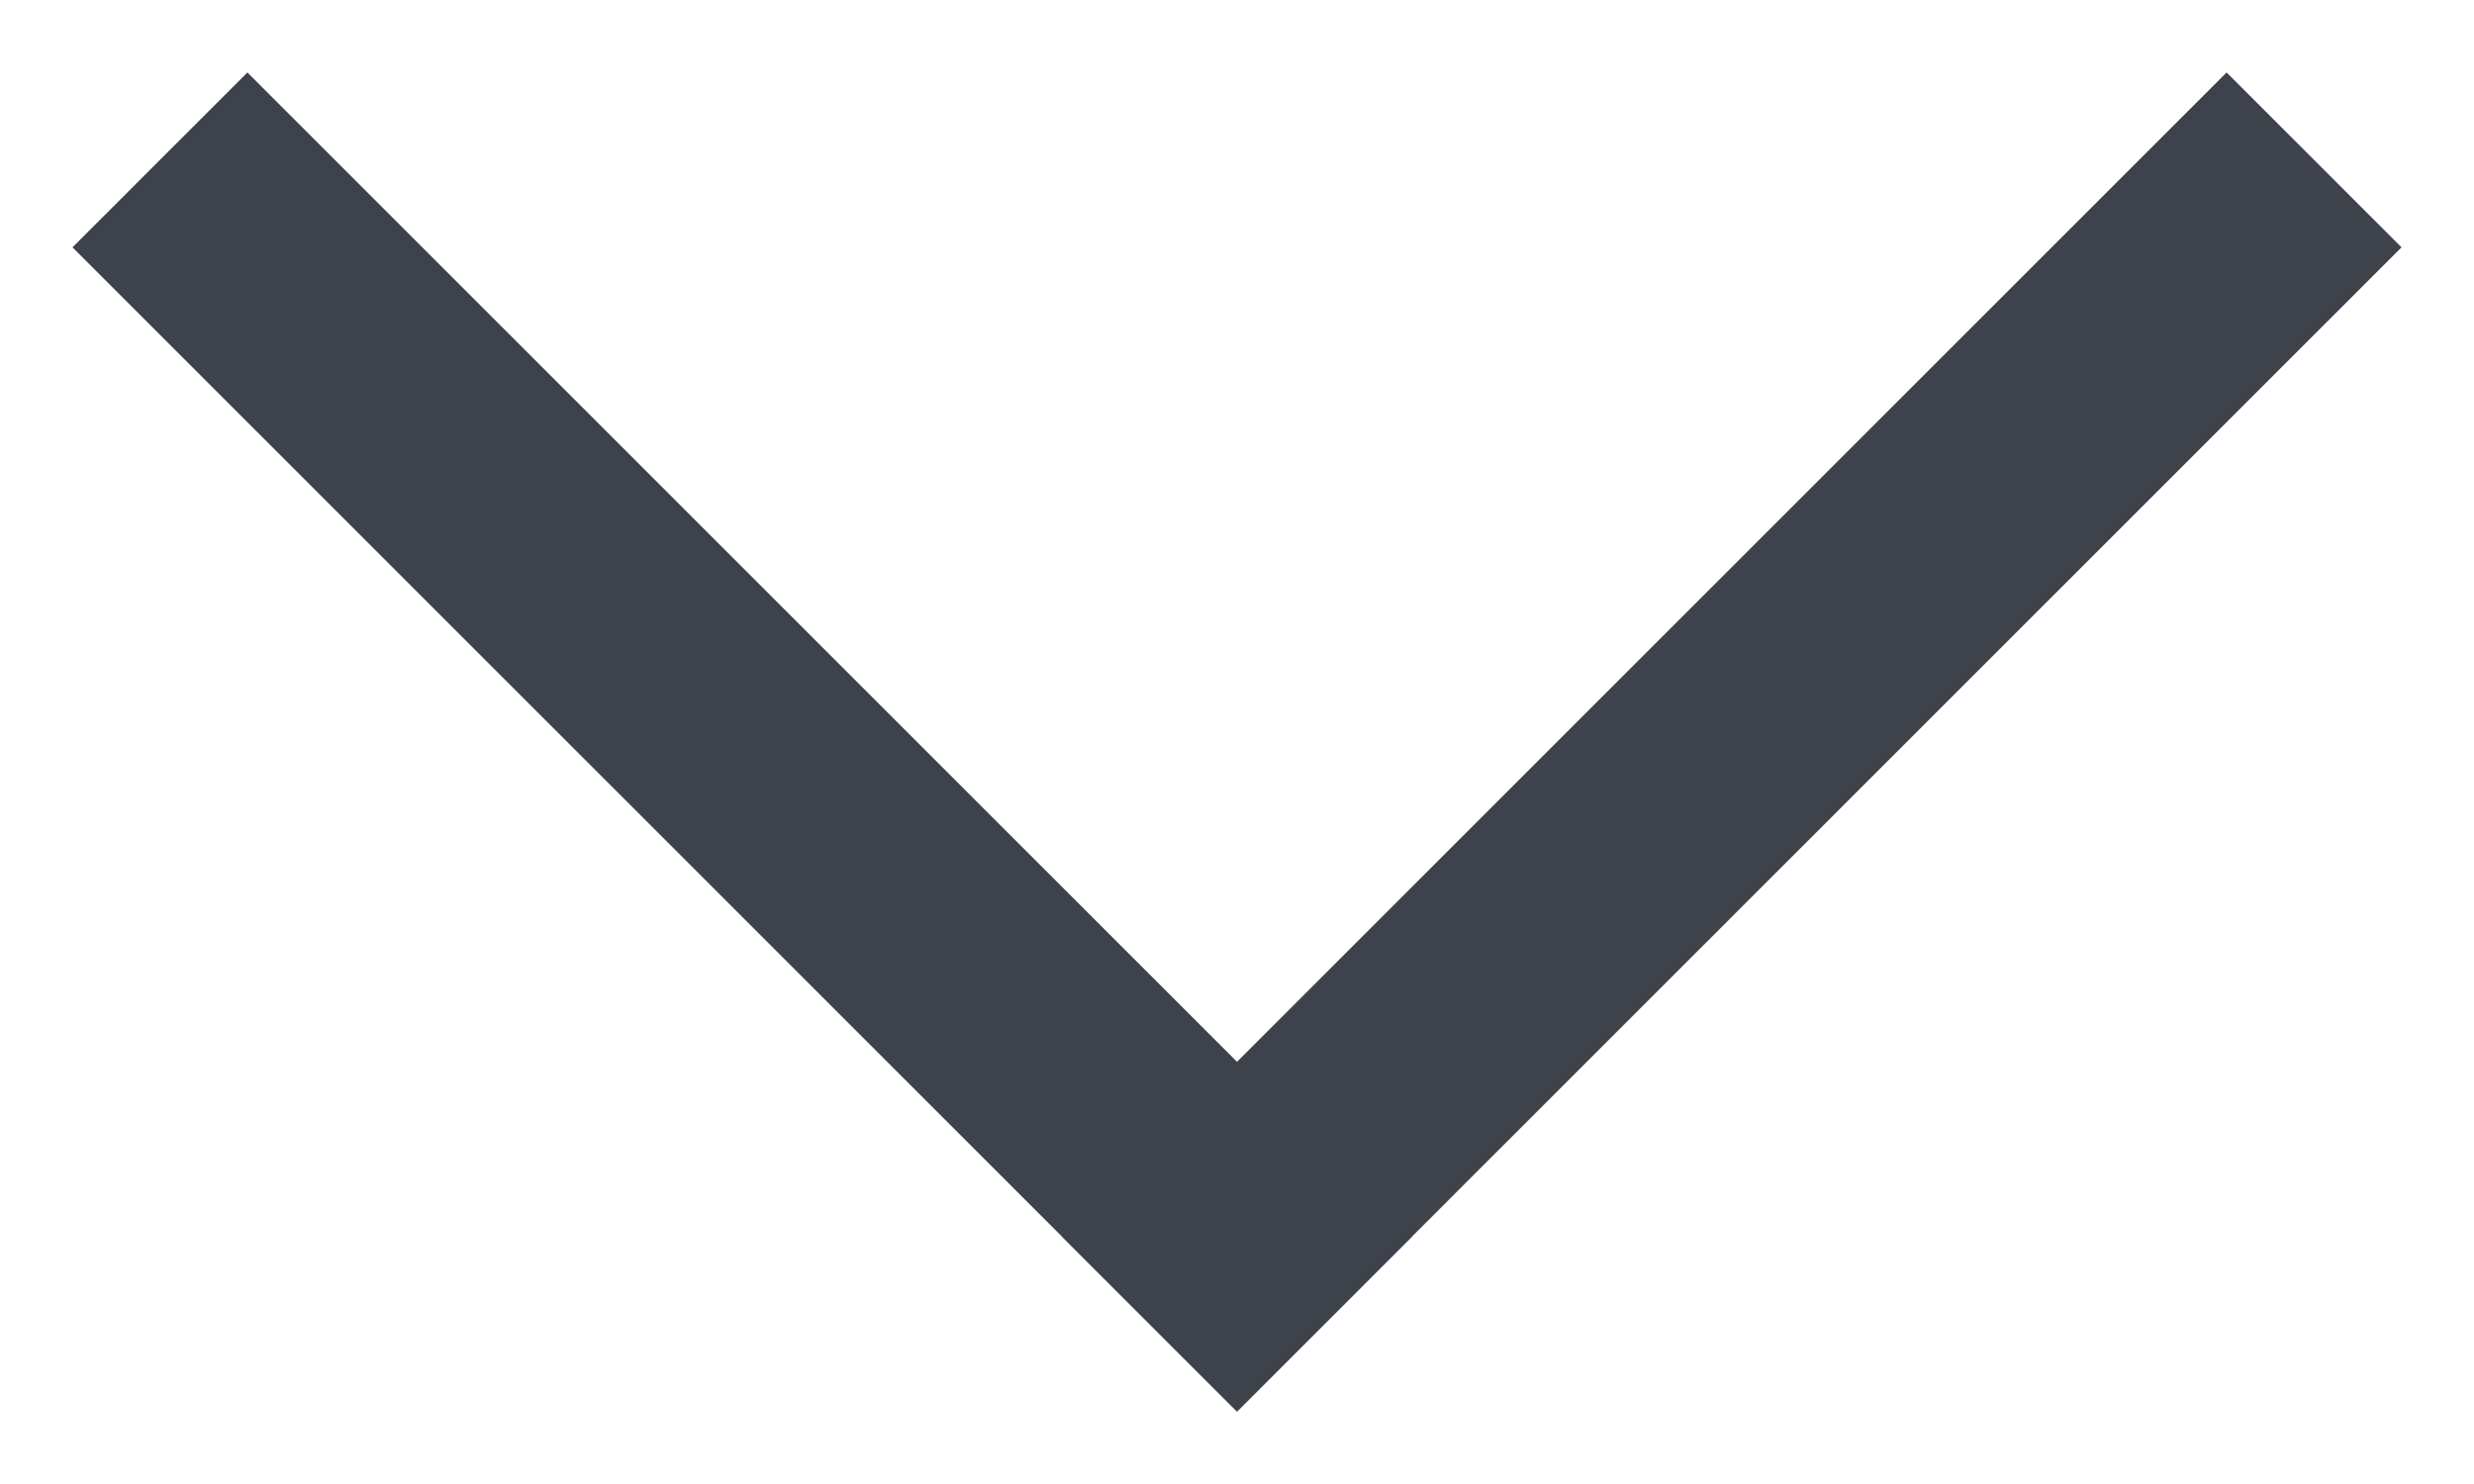
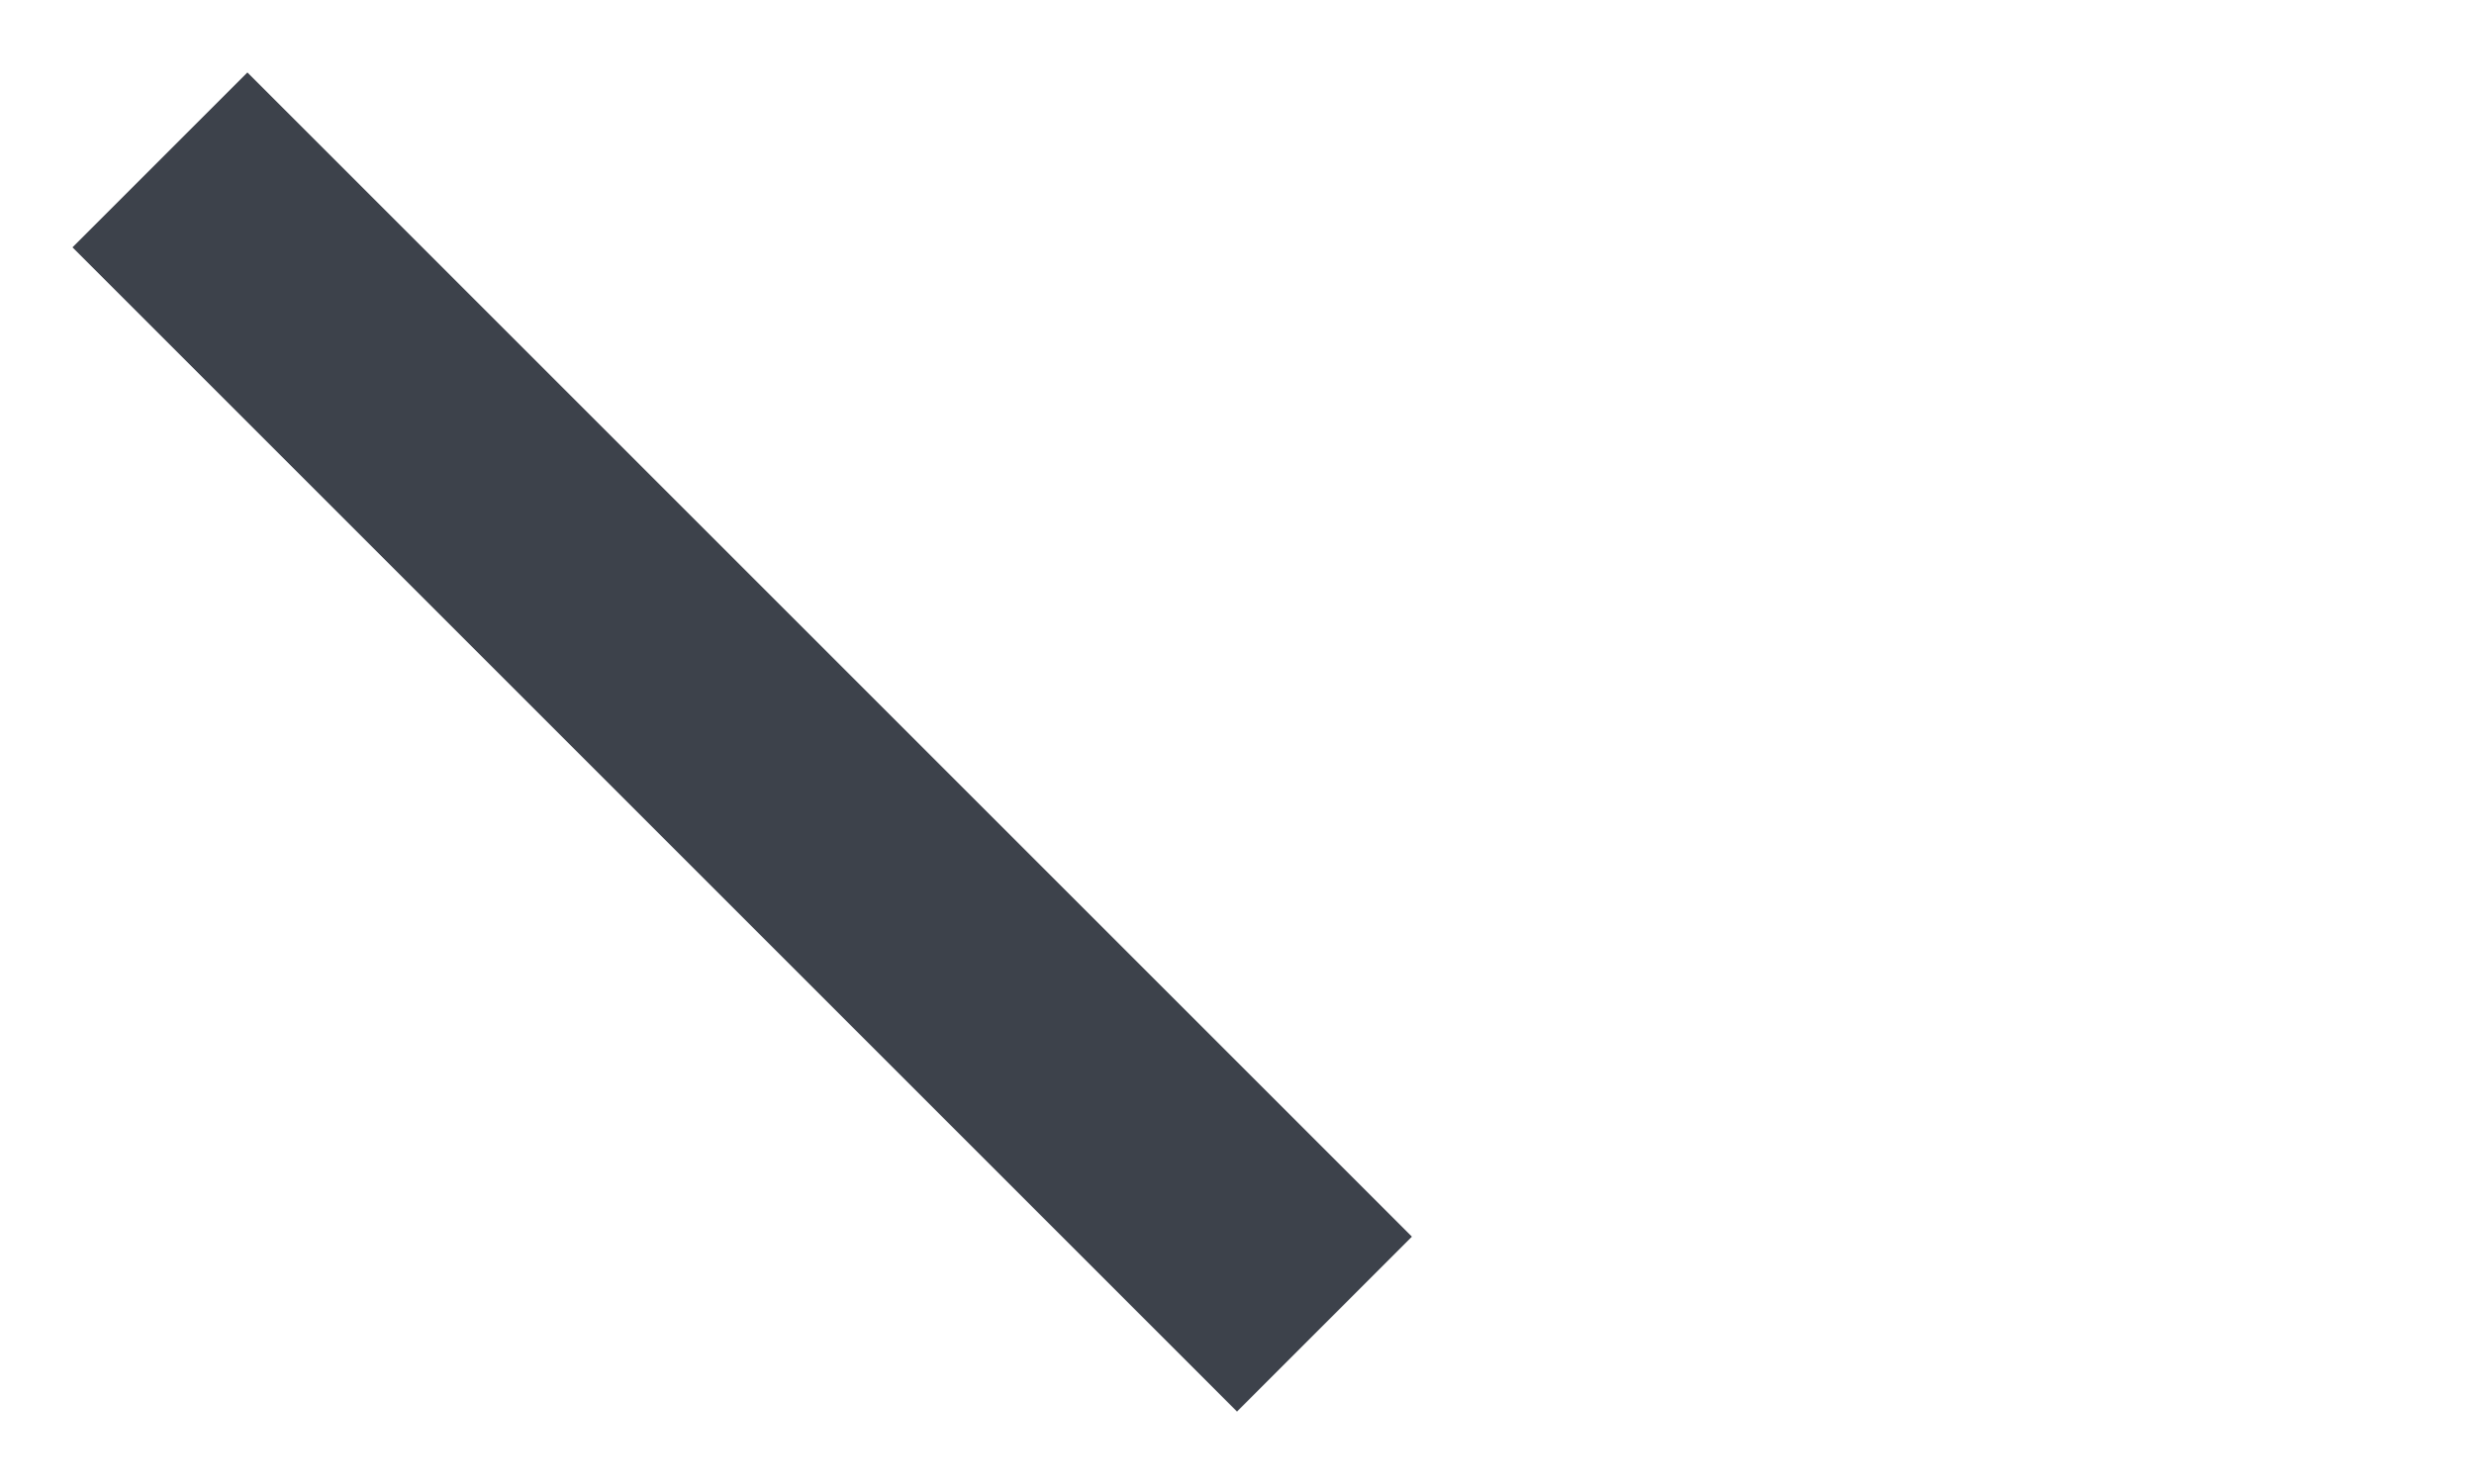
<svg xmlns="http://www.w3.org/2000/svg" width="10" height="6" fill="none">
-   <path fill-rule="evenodd" clip-rule="evenodd" d="M9.707 1 5 5.707 4.293 5 9 .293 9.707 1Z" fill="#3D424B" />
  <path fill-rule="evenodd" clip-rule="evenodd" d="M5 5.707.293 1 1 .293 5.707 5 5 5.707Z" fill="#3D424B" />
</svg>